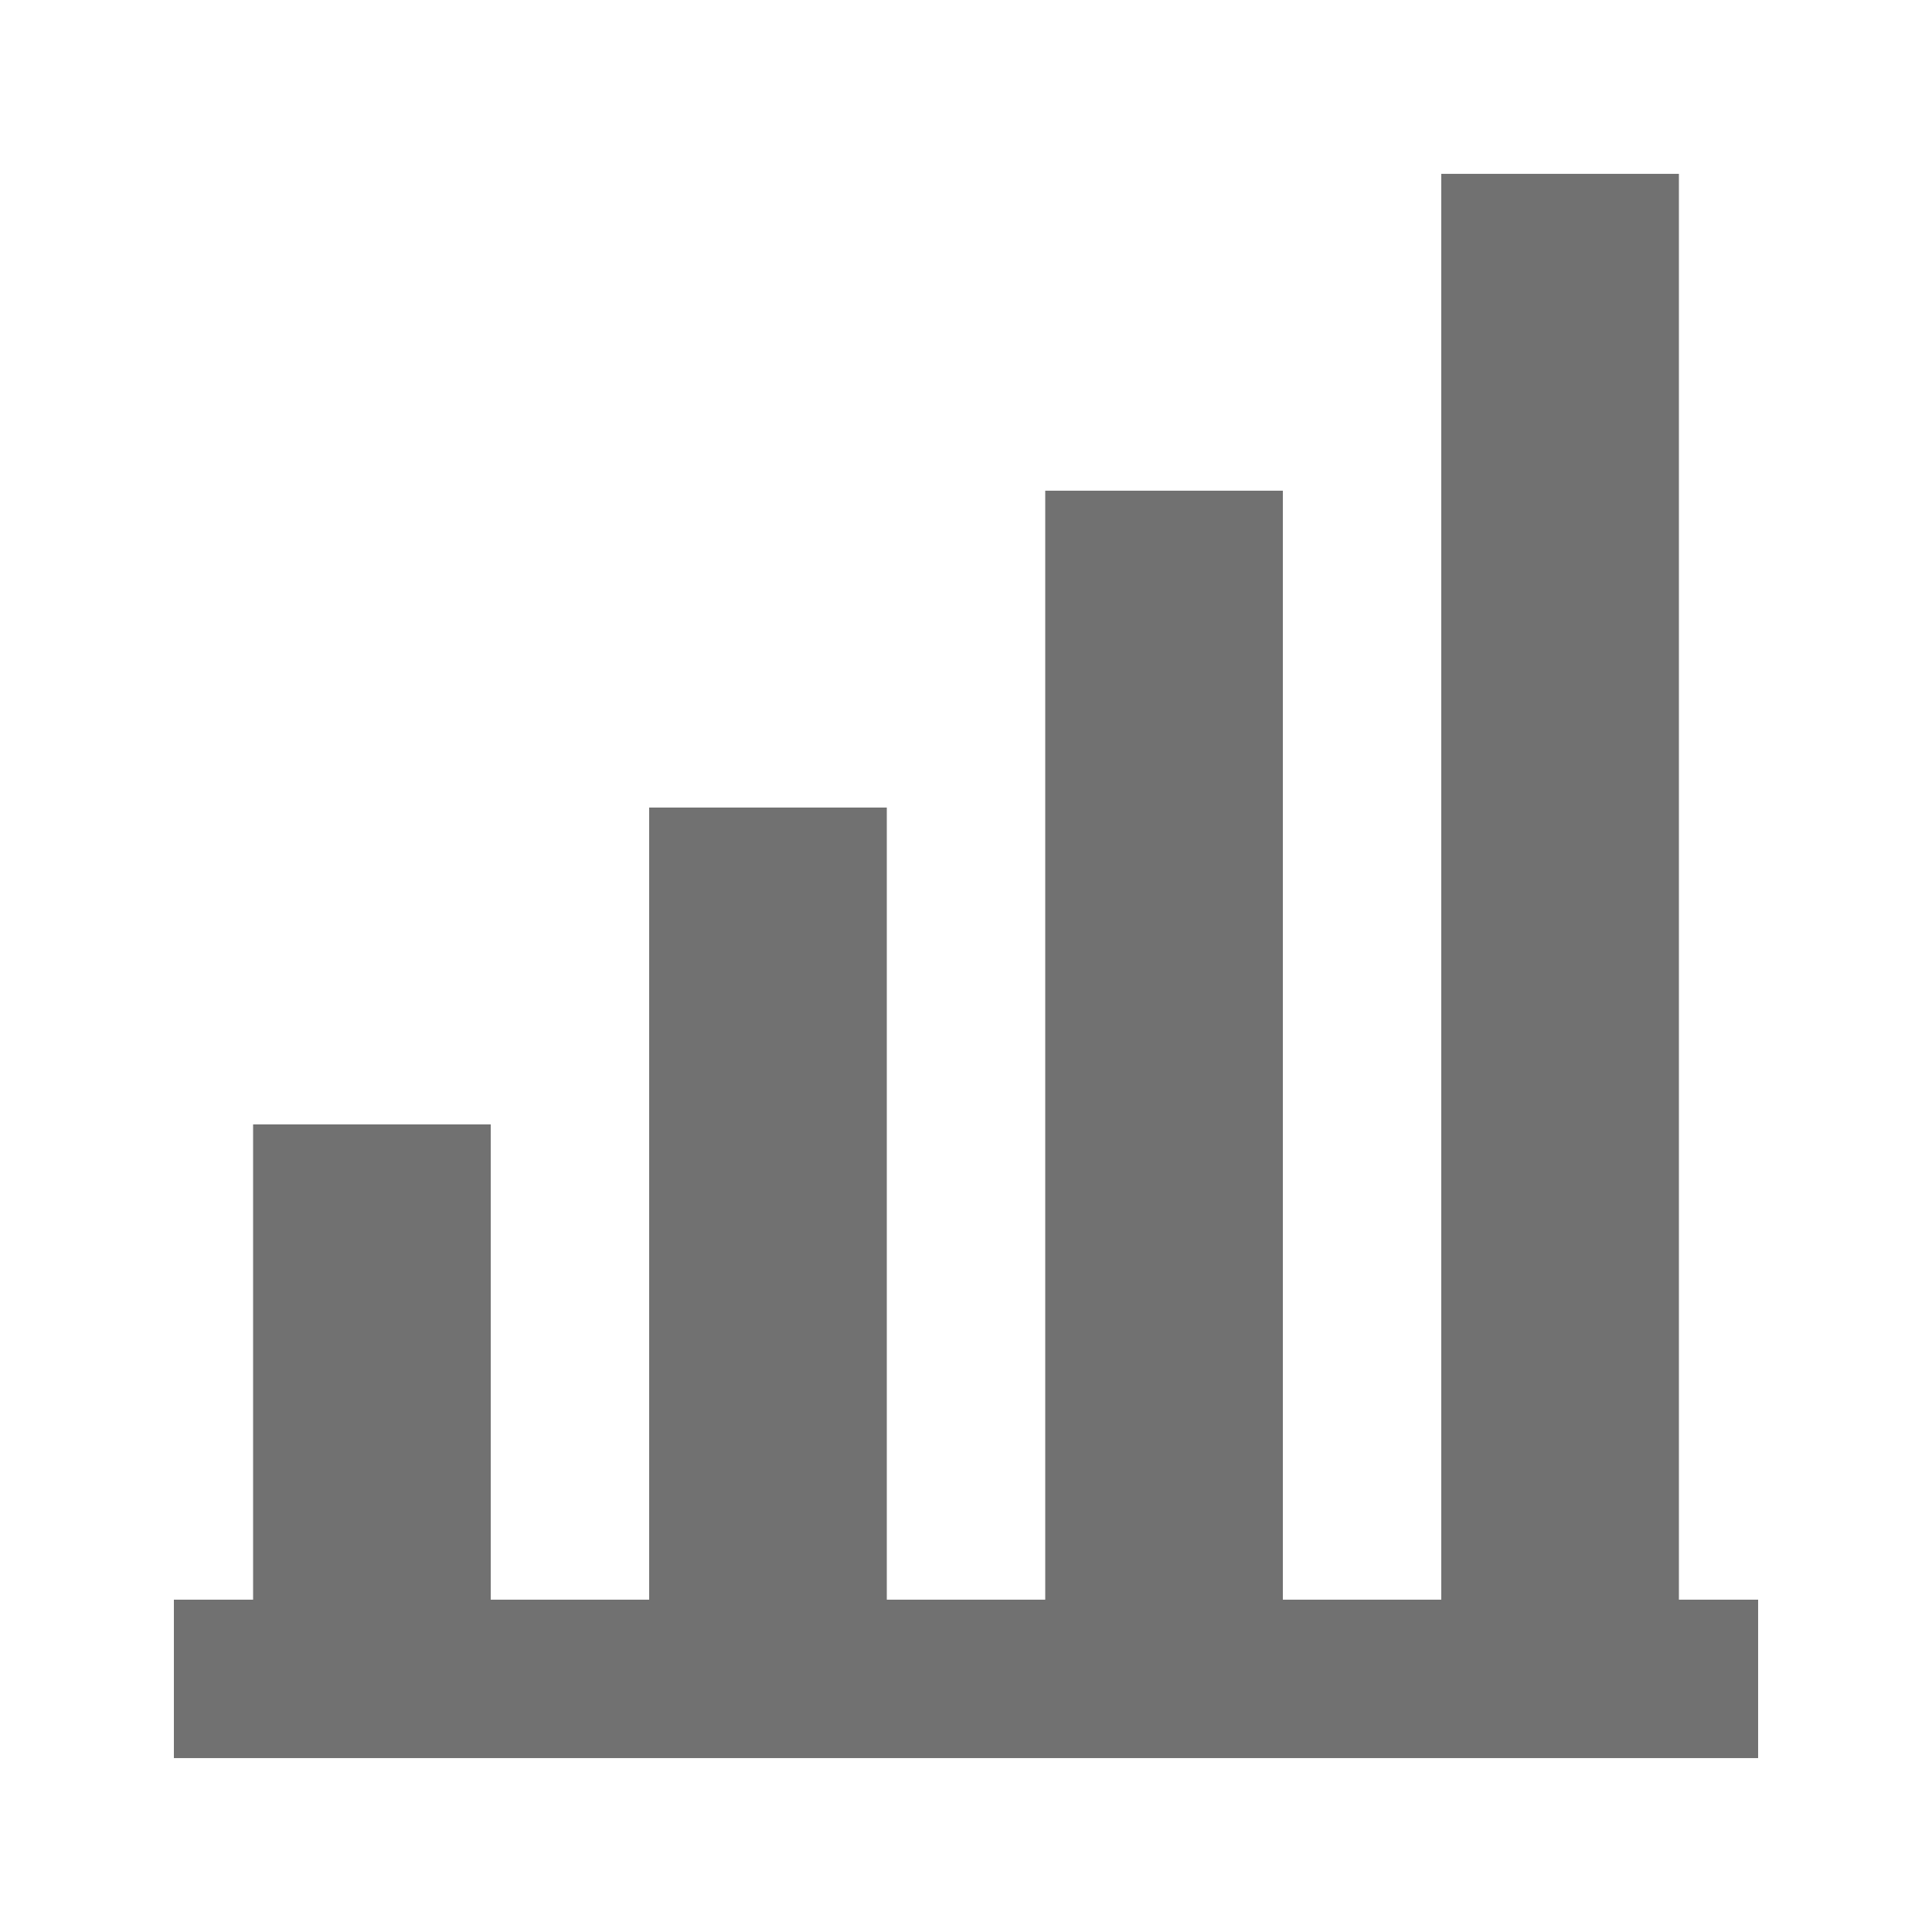
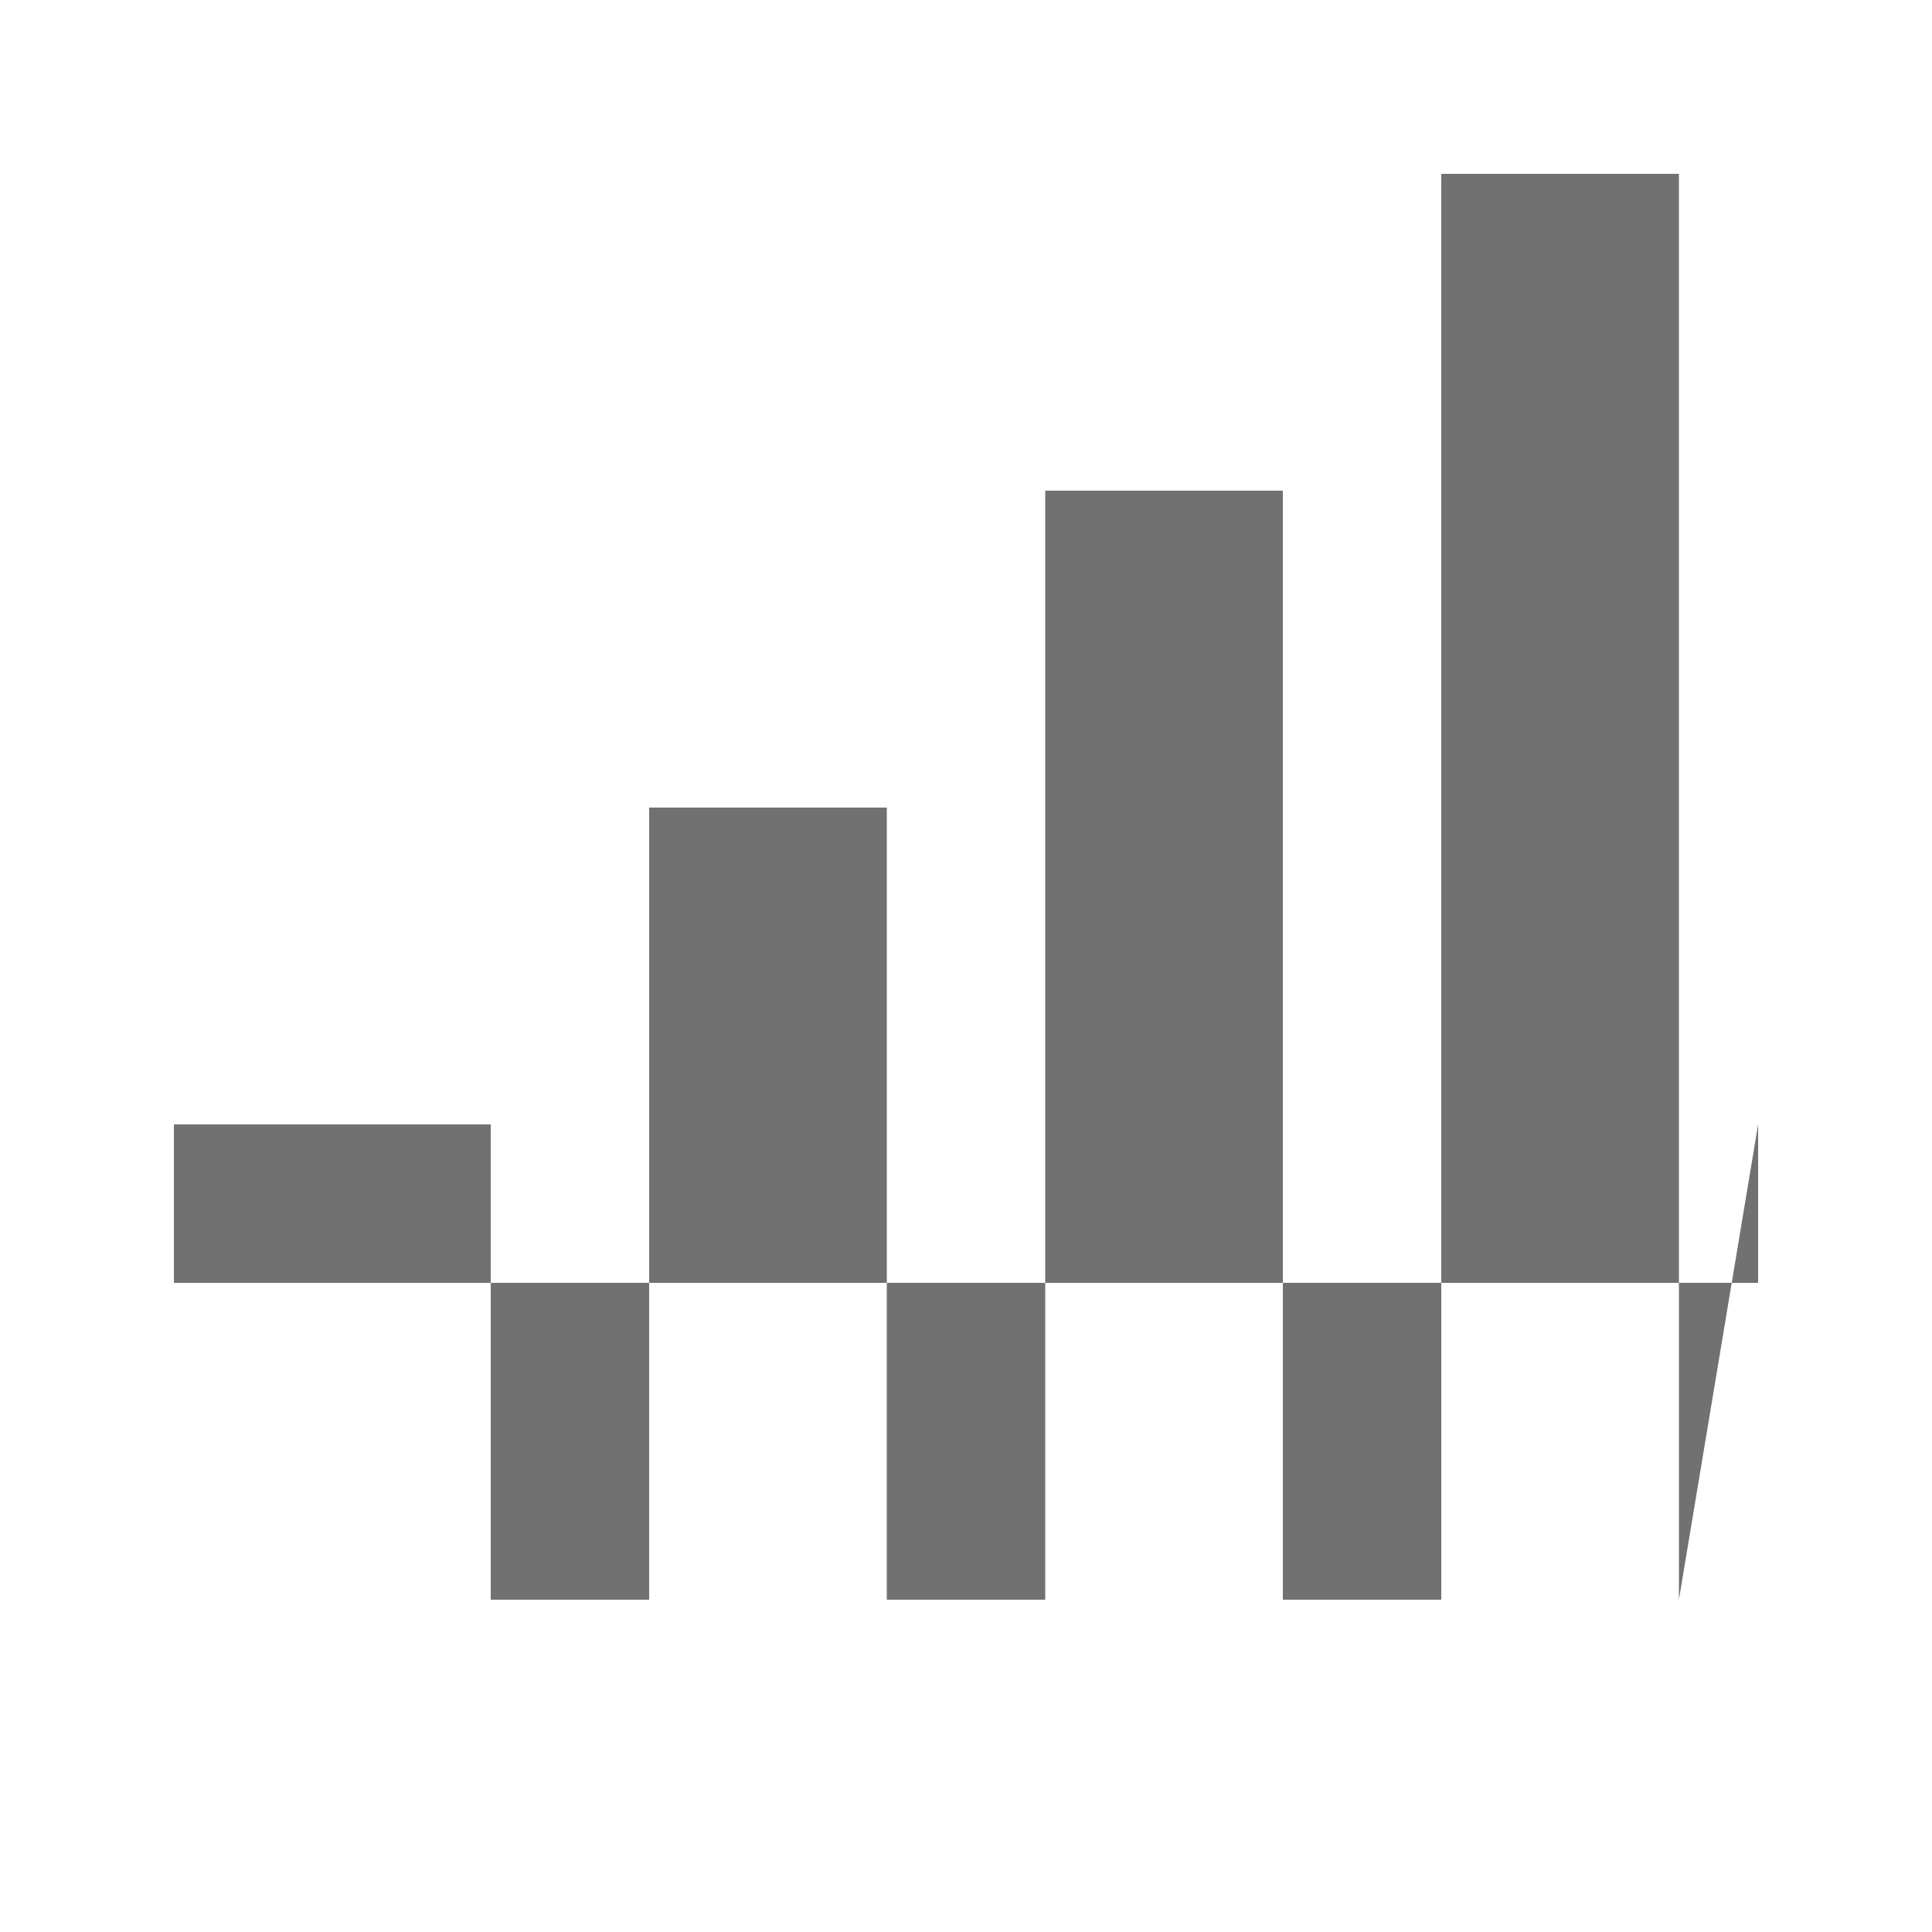
<svg xmlns="http://www.w3.org/2000/svg" width="800px" height="800px" version="1.1" viewBox="144 144 512 512">
-   <path d="m588.93 567.93v-377.86h-62.977v377.86h-41.984v-293.89h-62.973v293.89h-41.984v-209.92h-62.977v209.92h-41.984v-125.95h-62.977v125.95h-20.992v41.984h419.84v-41.984z" fill="#717171" />
+   <path d="m588.93 567.93v-377.86h-62.977v377.86h-41.984v-293.89h-62.973v293.89h-41.984v-209.92h-62.977v209.92h-41.984v-125.95h-62.977h-20.992v41.984h419.84v-41.984z" fill="#717171" />
</svg>